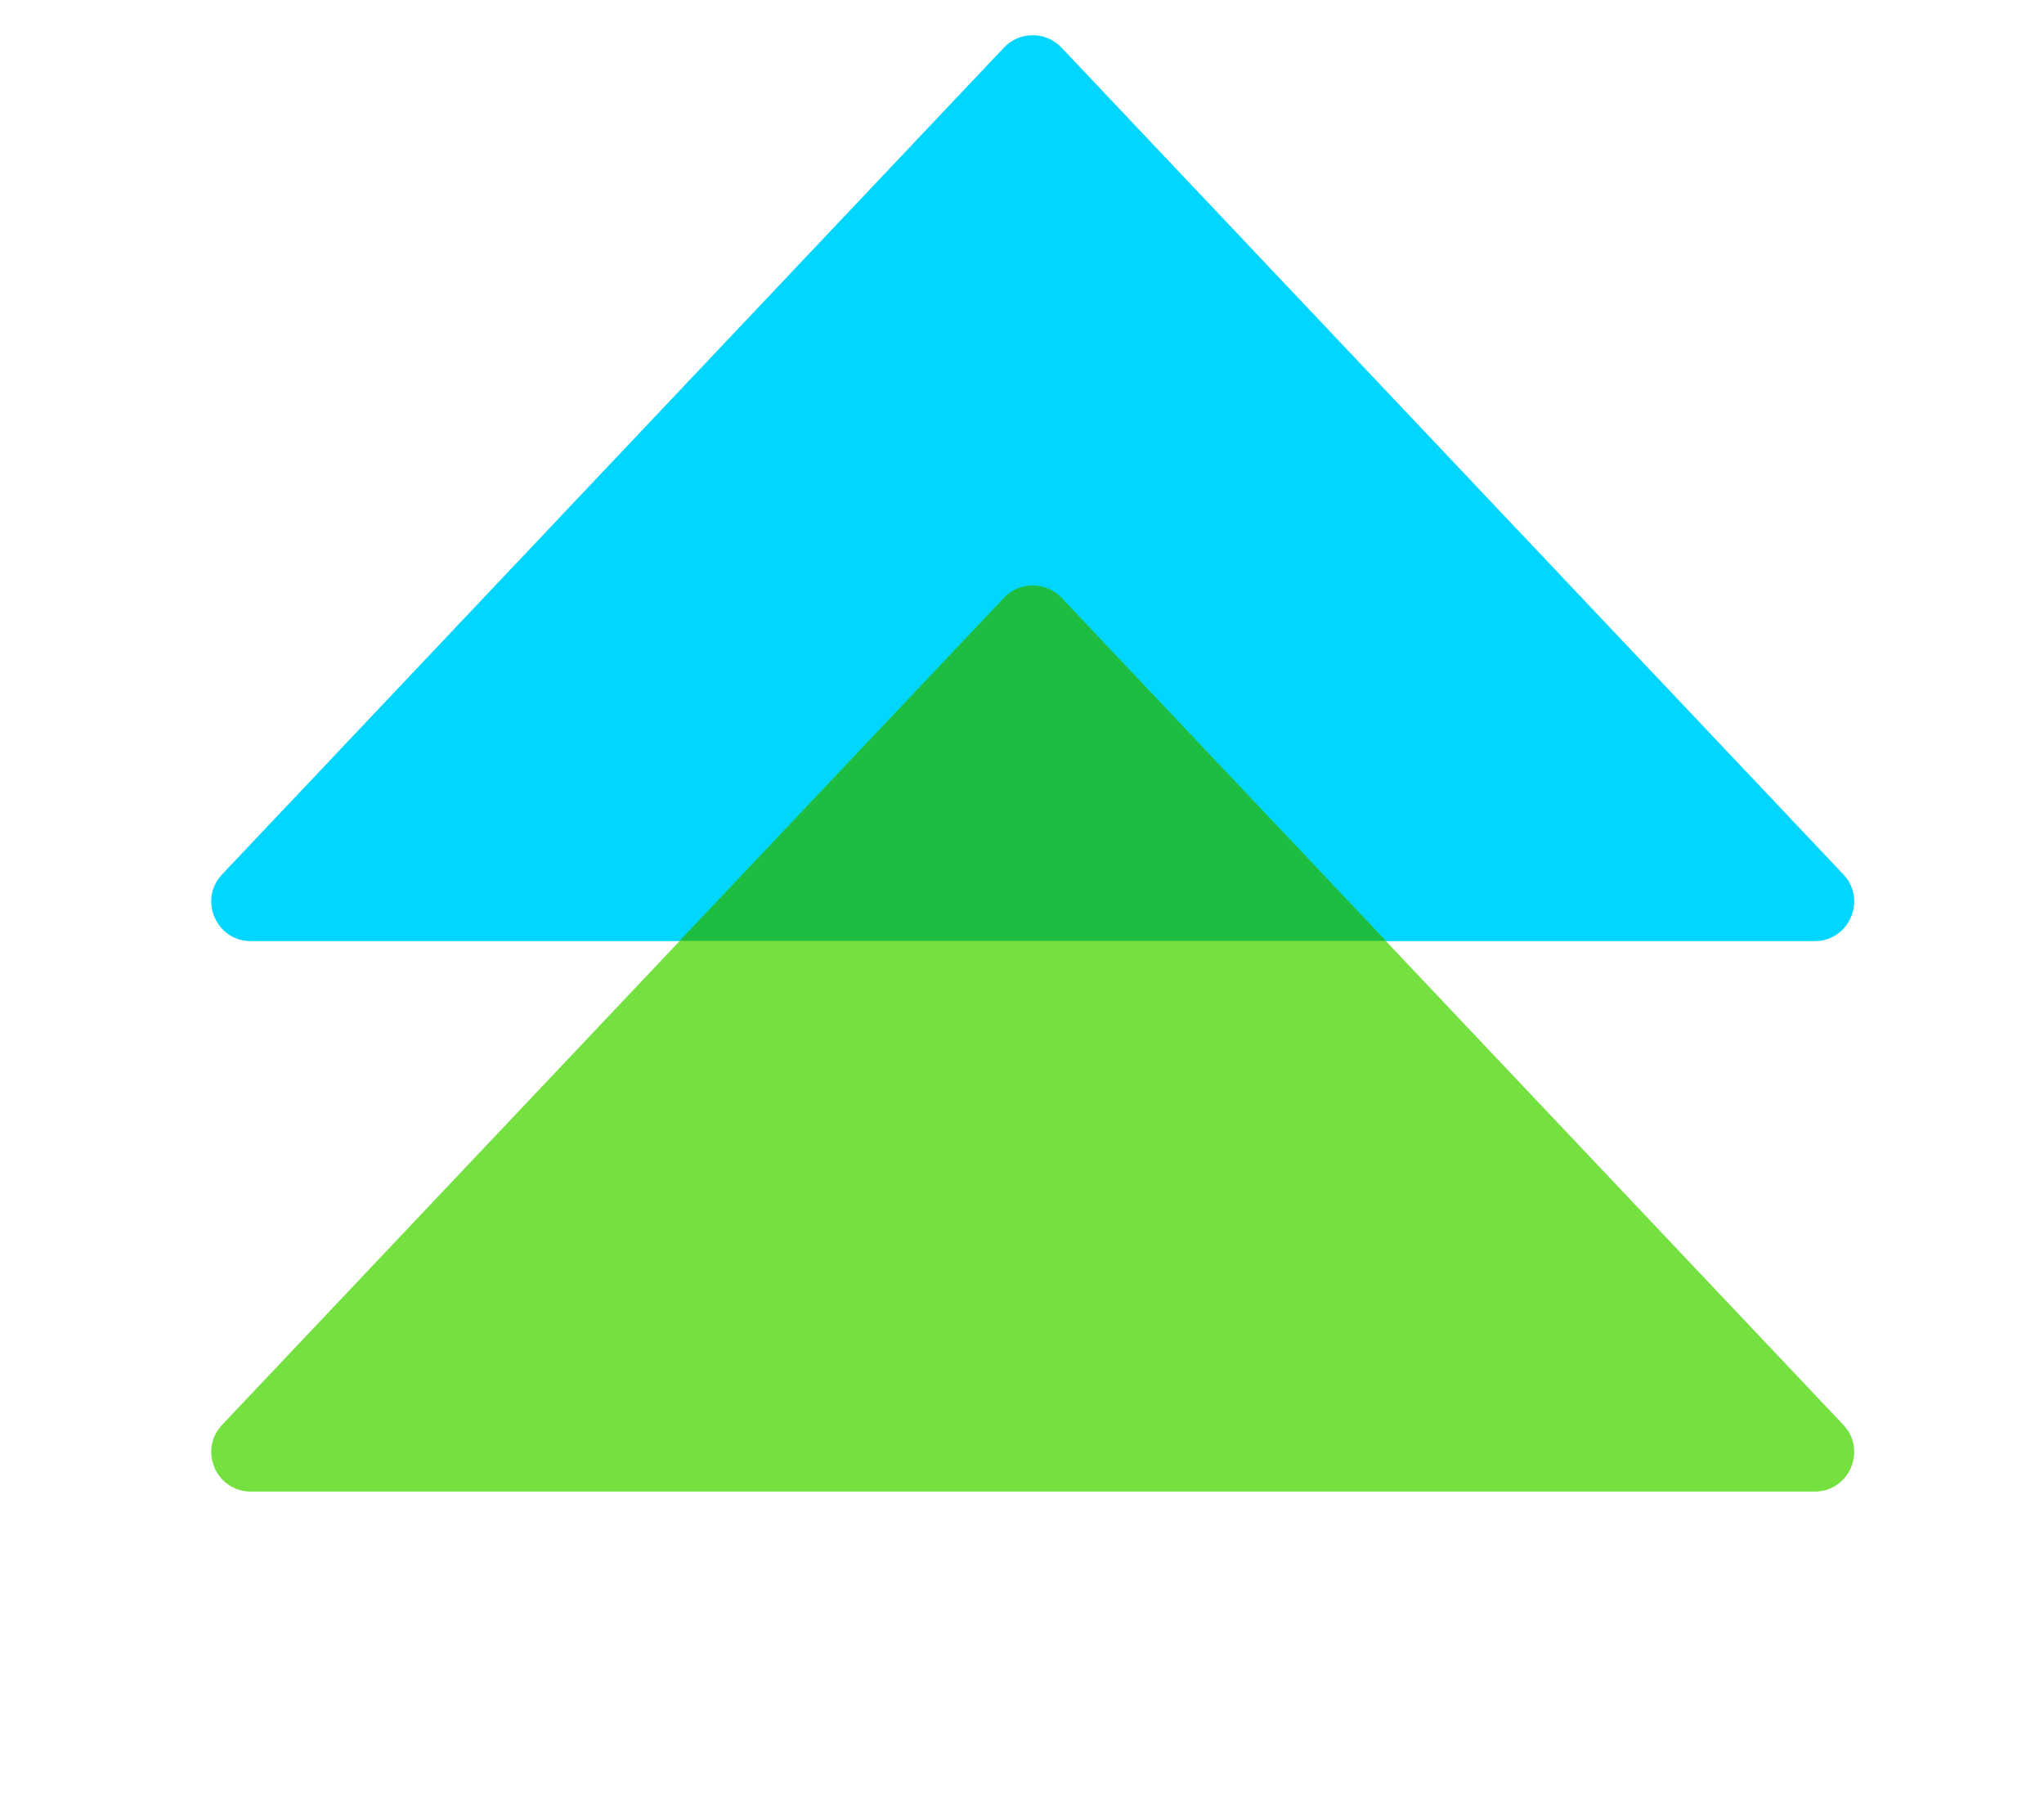
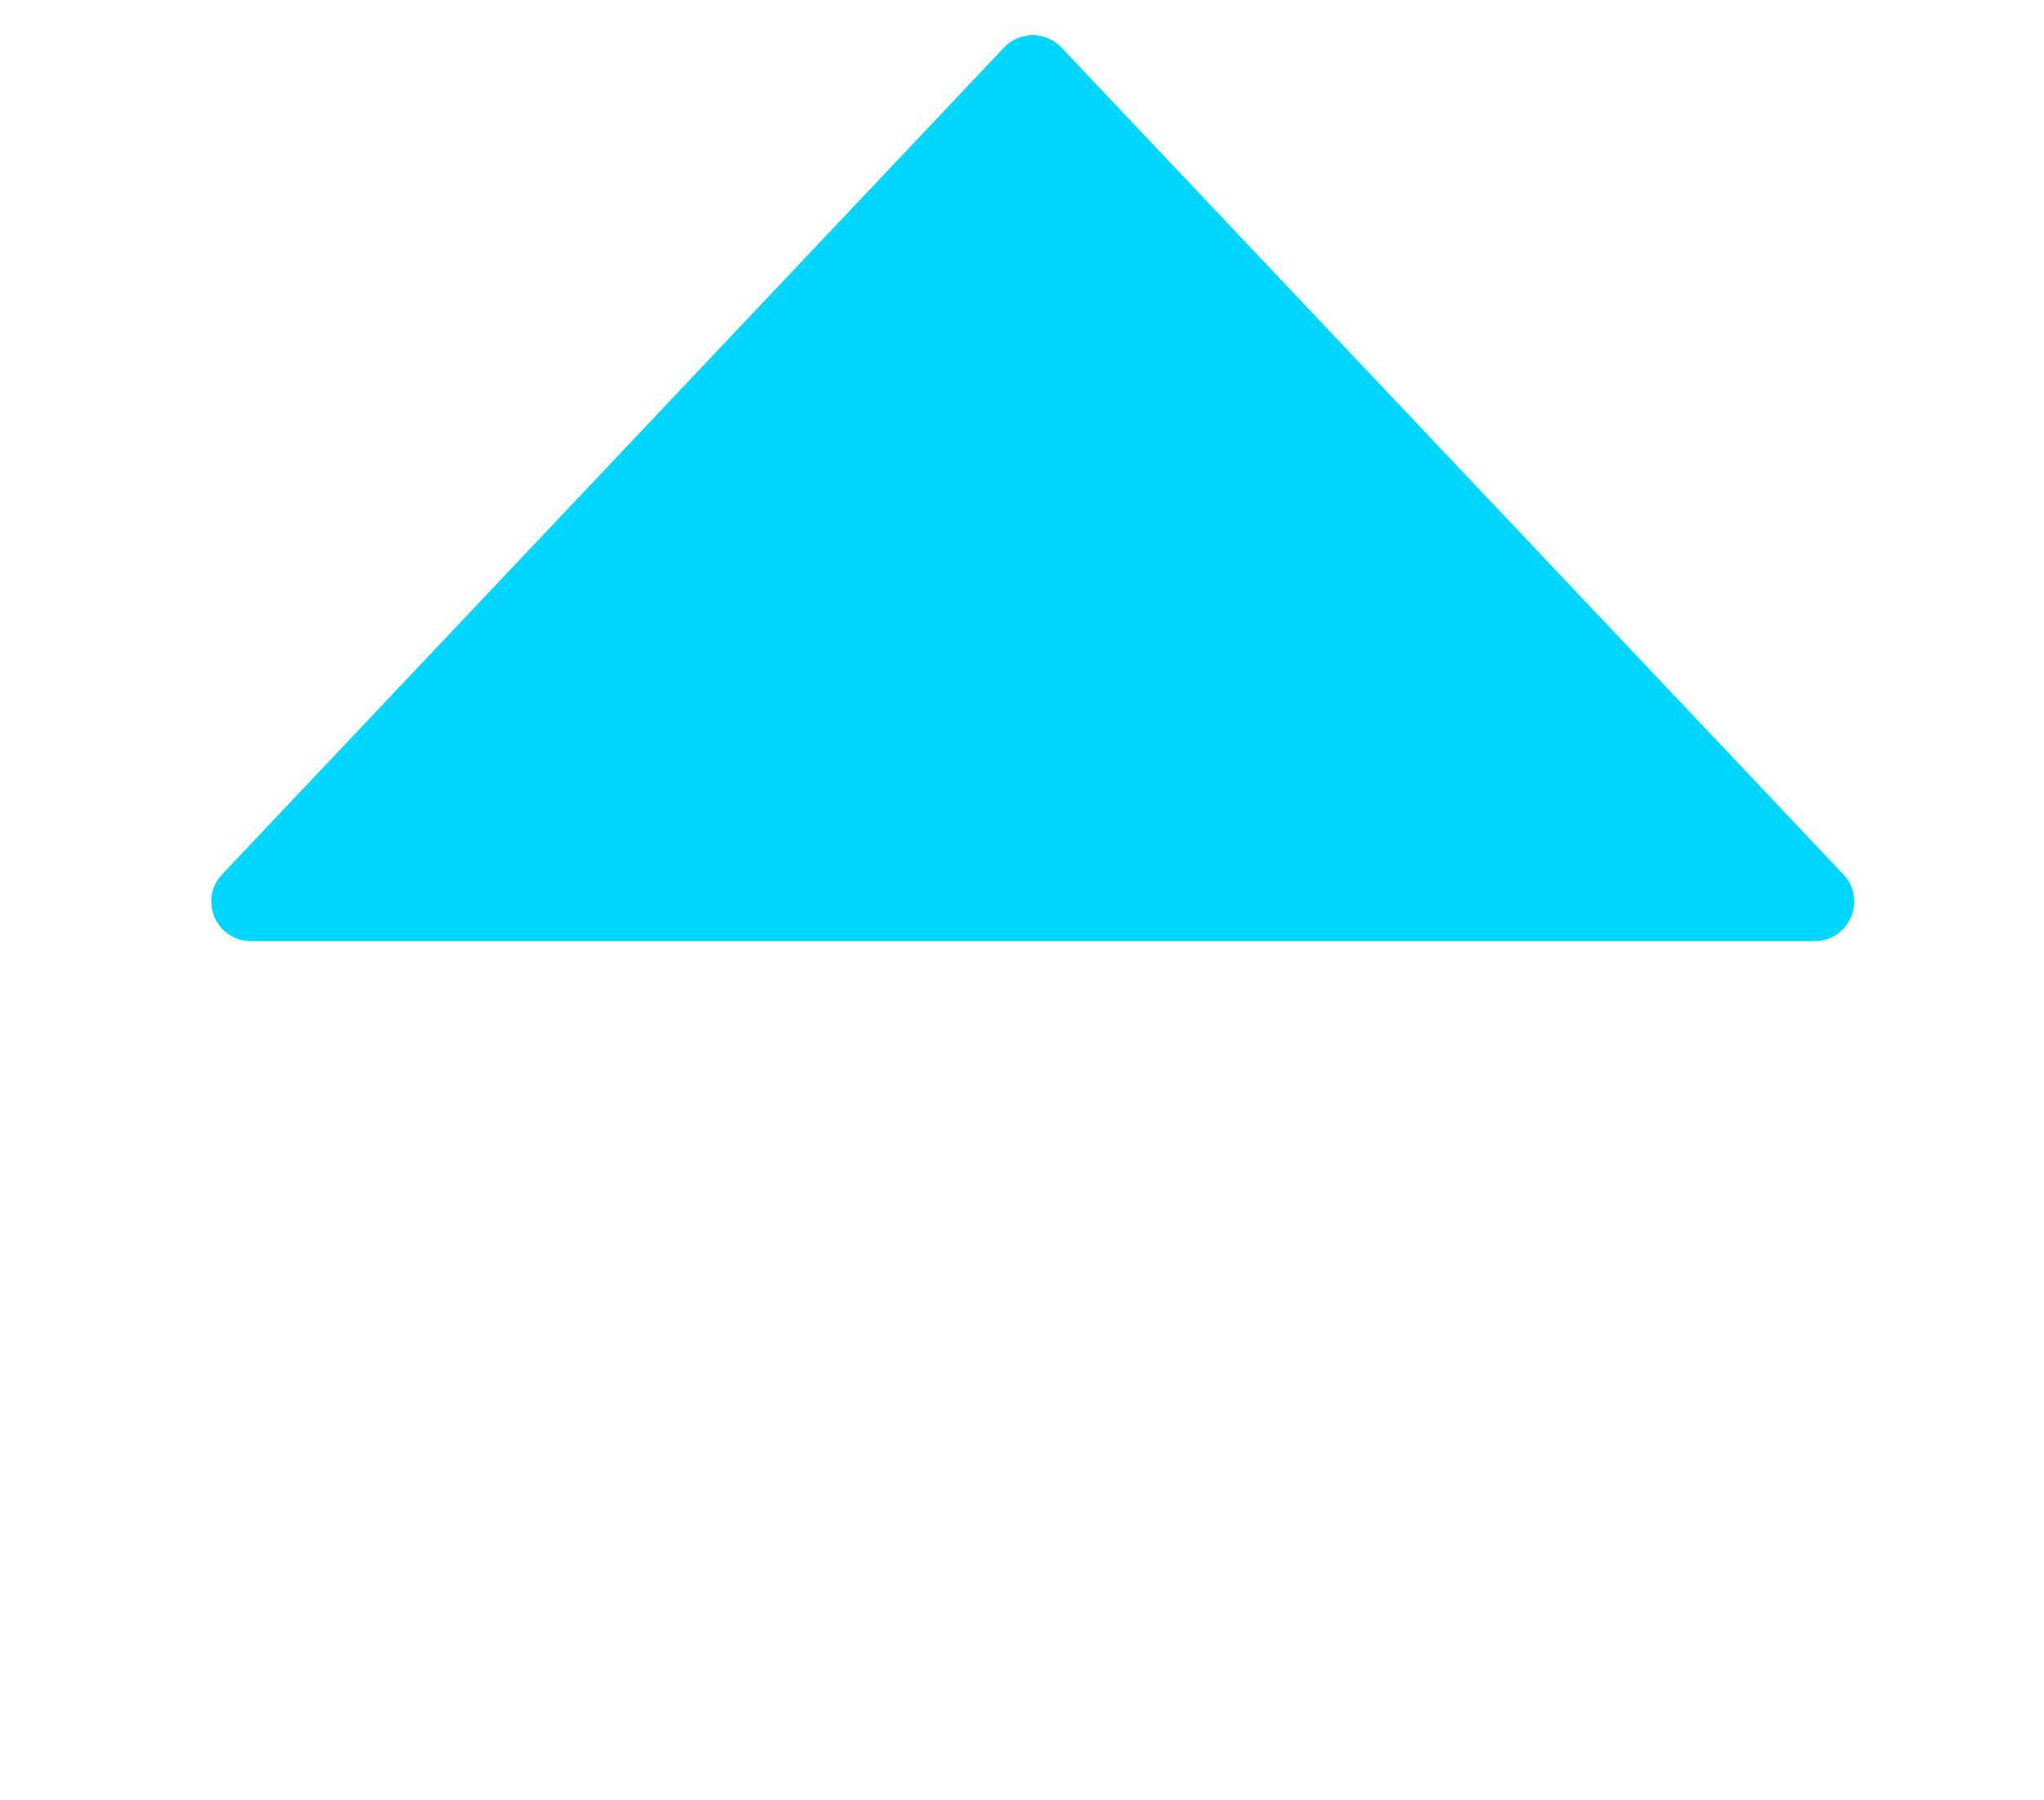
<svg xmlns="http://www.w3.org/2000/svg" width="67" height="59" viewBox="0 0 67 59" fill="none">
  <path d="M32.909 1.559C33.421 1.018 34.282 1.018 34.794 1.559L60.422 28.653C61.204 29.48 60.618 30.841 59.48 30.841H8.224C7.086 30.841 6.499 29.48 7.281 28.653L32.909 1.559Z" fill="#00D6FF" />
-   <path d="M32.909 19.598C33.421 19.057 34.282 19.057 34.794 19.598L60.422 46.692C61.204 47.519 60.618 48.88 59.48 48.88H8.224C7.086 48.88 6.499 47.519 7.281 46.692L32.909 19.598Z" fill="#74E141" />
-   <path fill-rule="evenodd" clip-rule="evenodd" d="M45.43 30.833H22.275L32.91 19.59C33.422 19.049 34.283 19.049 34.795 19.59L45.43 30.833Z" fill="#1CBD41" />
</svg>